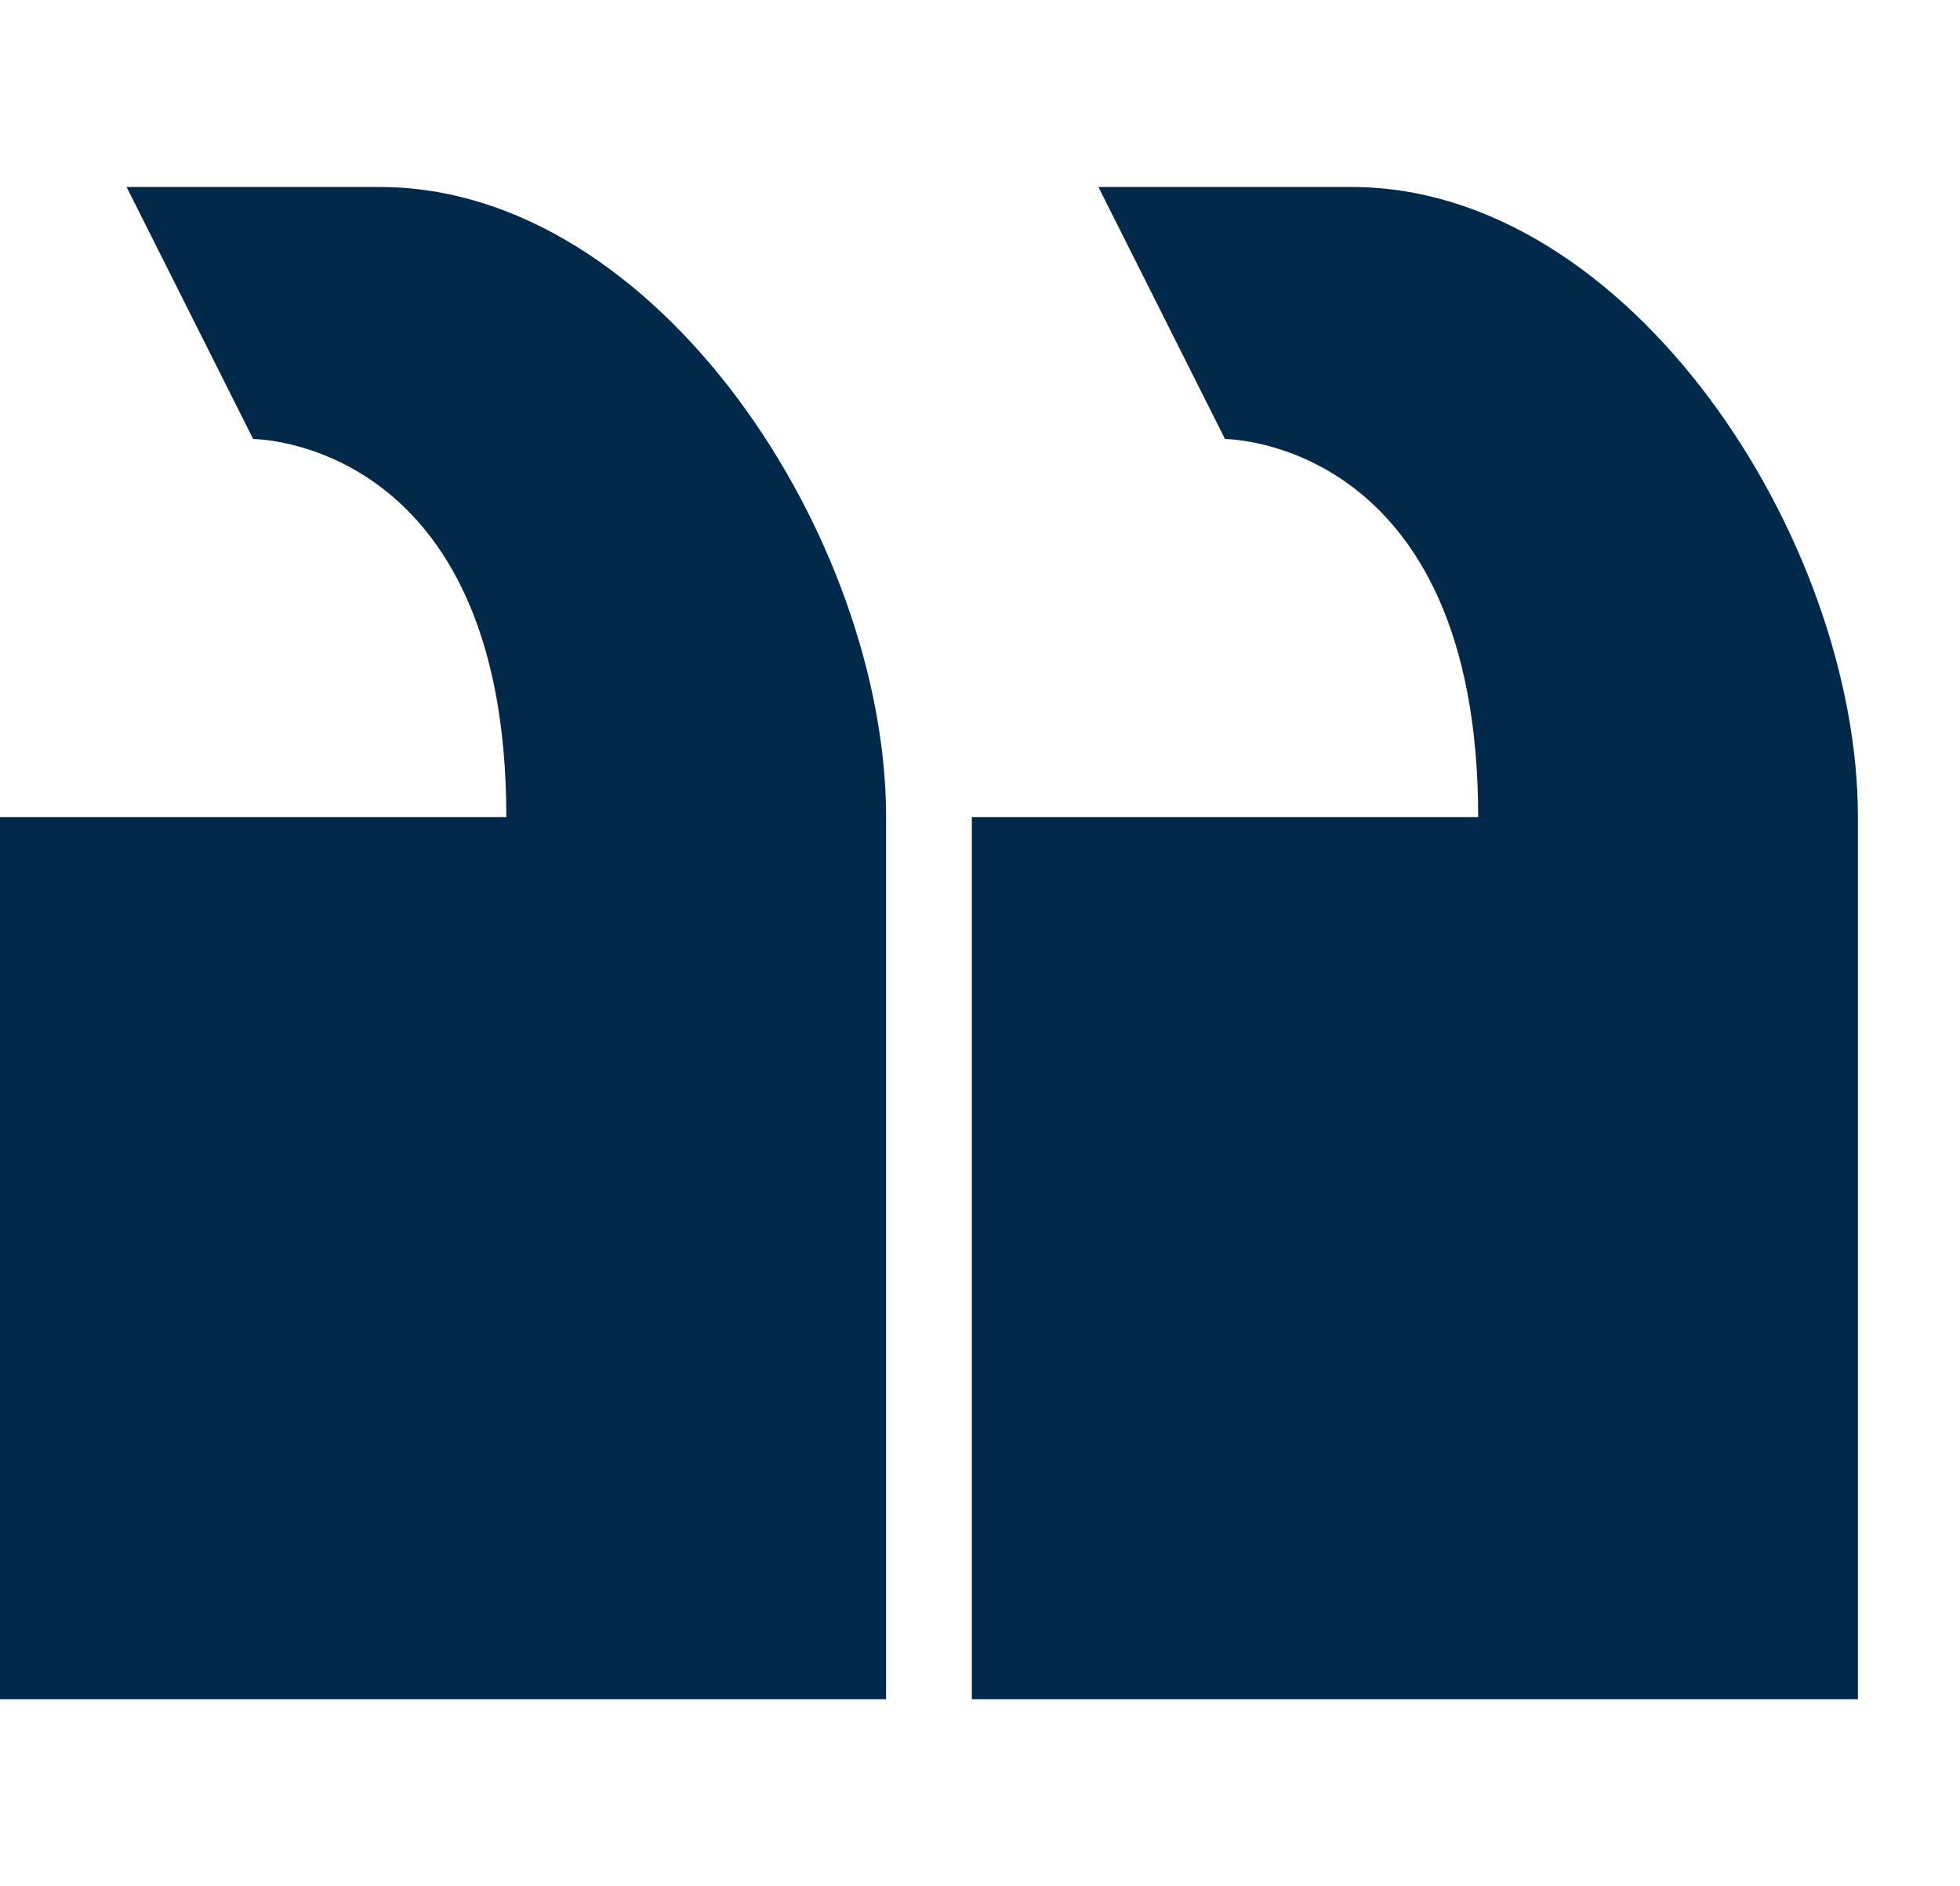
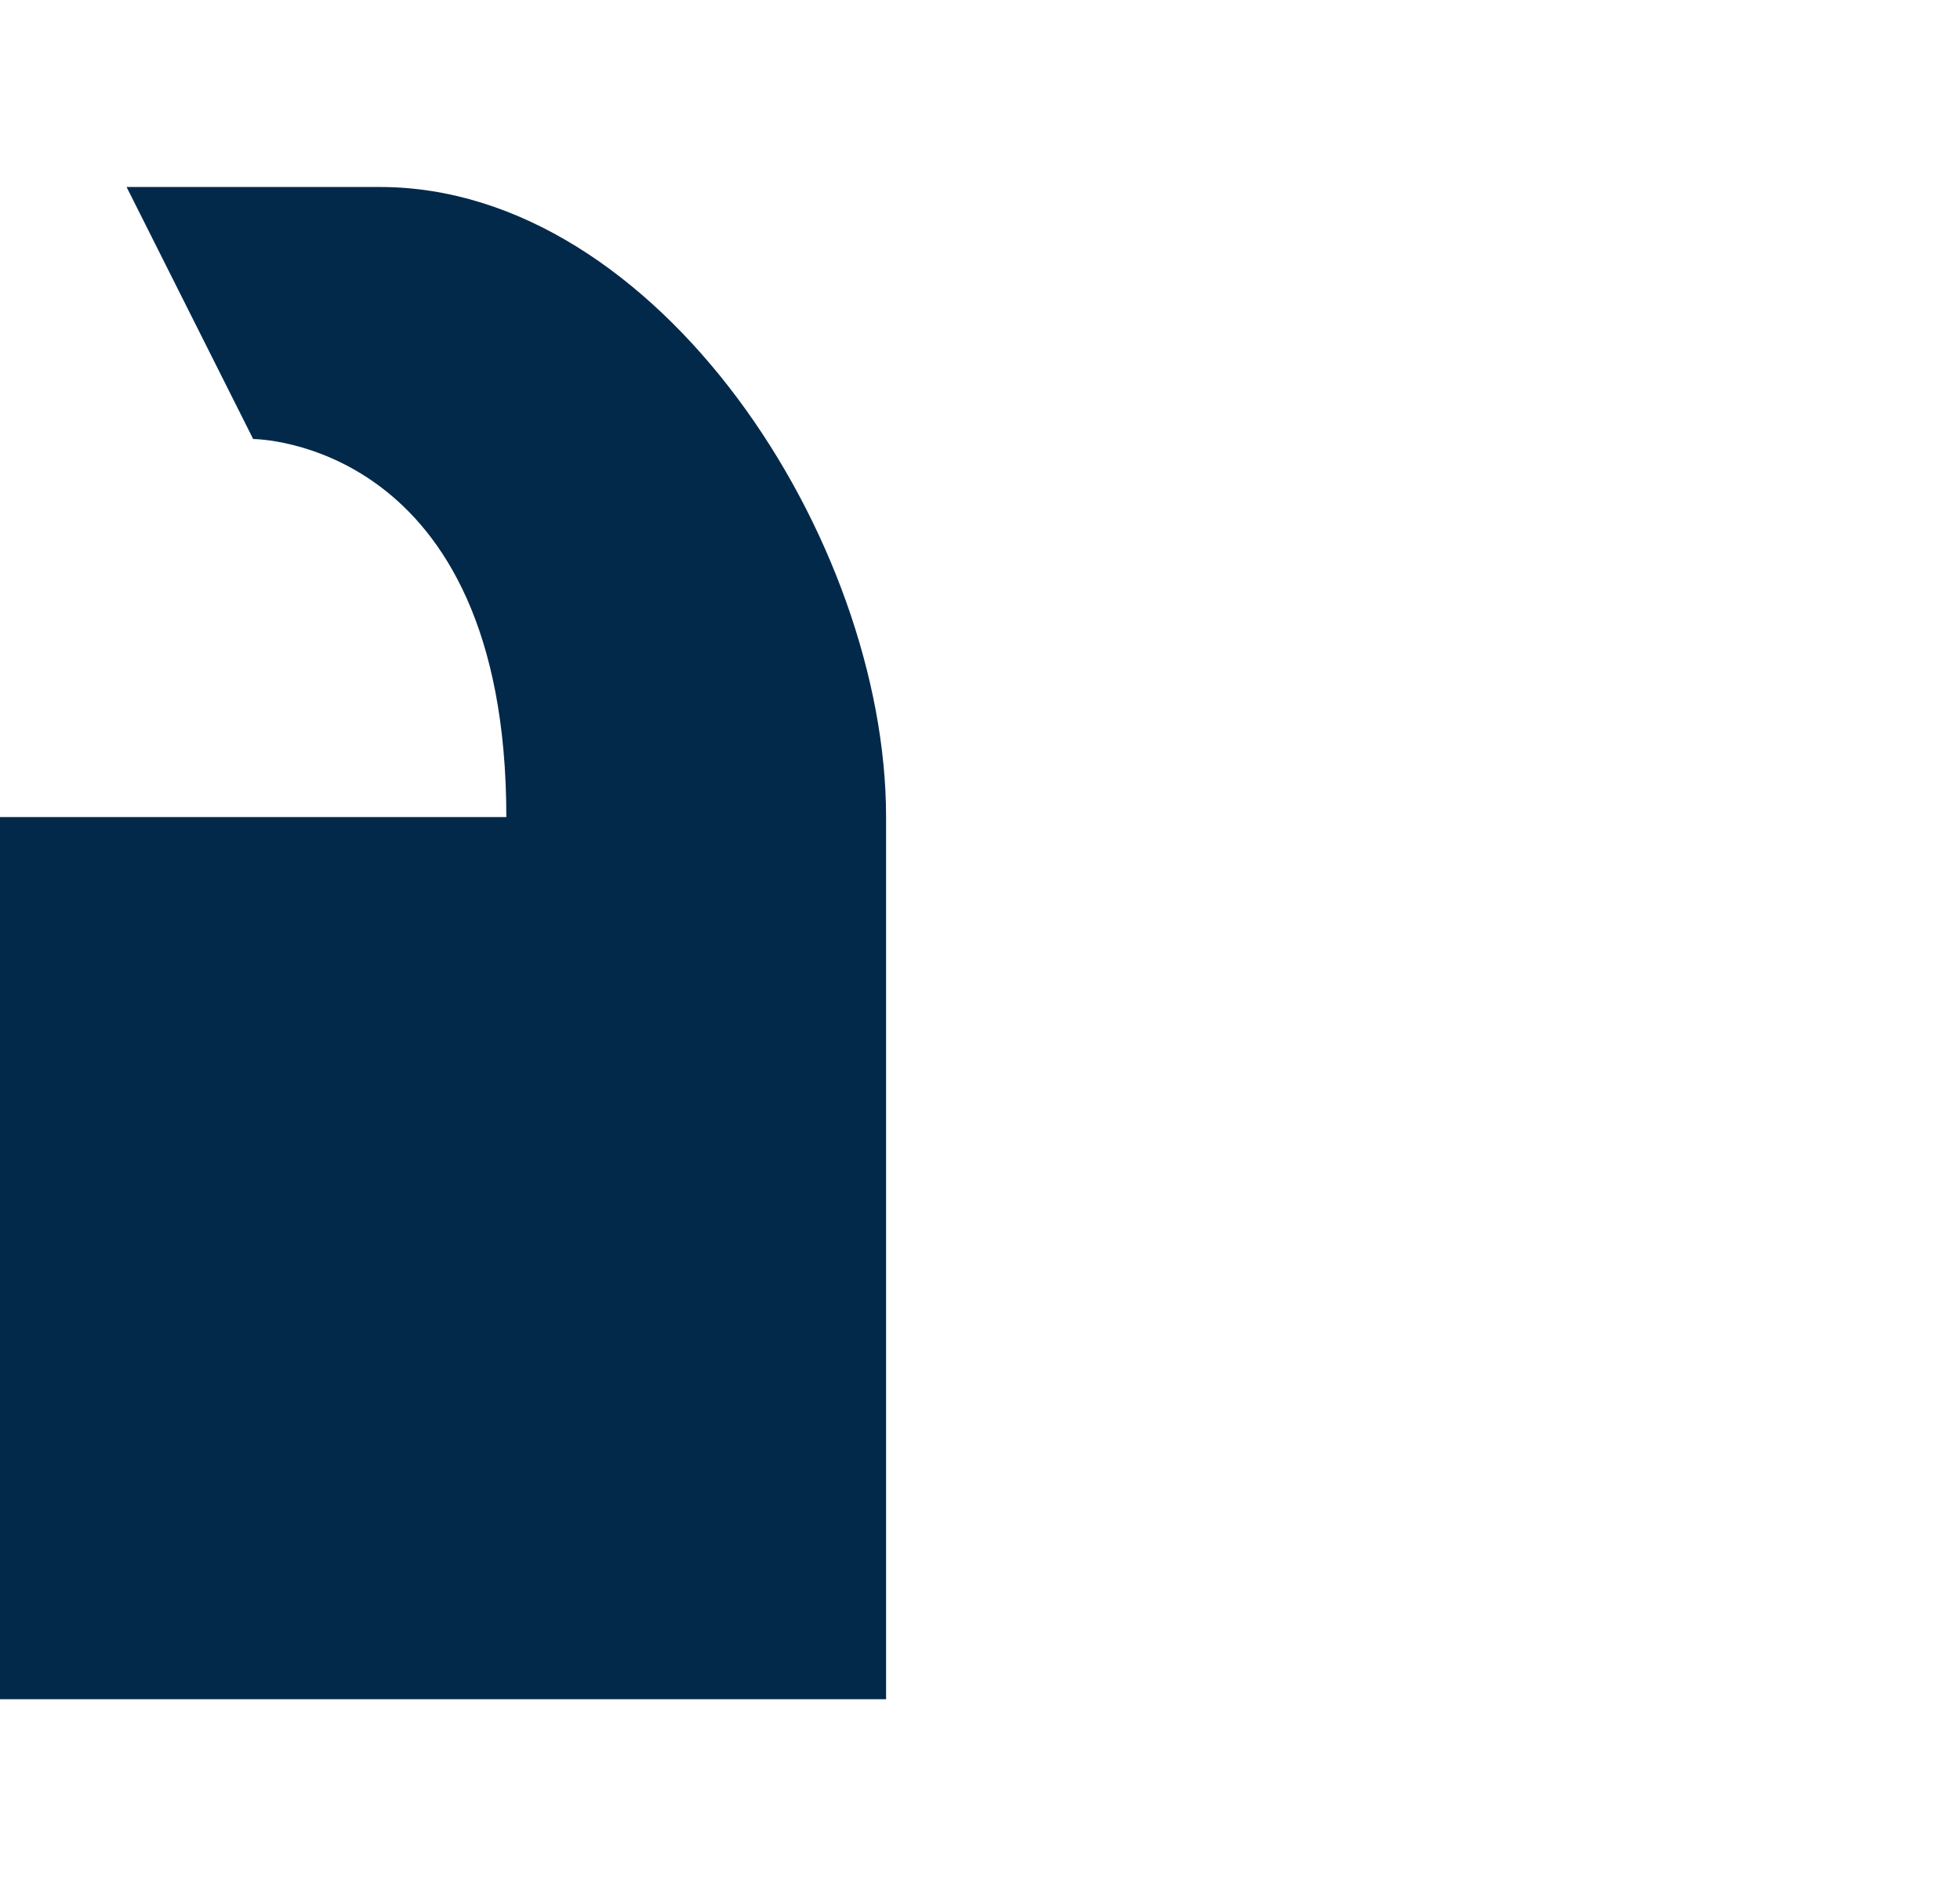
<svg xmlns="http://www.w3.org/2000/svg" fill="none" height="100%" overflow="visible" preserveAspectRatio="none" style="display: block;" viewBox="0 0 160 154" width="100%">
  <g id="ooui:quotes-rtl">
    <g id="Vector">
-       <path d="M79.333 66.711V138.733H151.667V66.711C151.667 44.076 133.067 15.267 110.333 15.267H89.667L100 35.845C100 35.845 120.667 35.845 120.667 66.711H79.333Z" fill="#03294A" />
      <path d="M0 138.733V66.711H41.333C41.333 35.845 20.667 35.845 20.667 35.845L10.333 15.267H31C53.733 15.267 72.333 44.076 72.333 66.711V138.733H0Z" fill="#03294A" />
    </g>
  </g>
</svg>